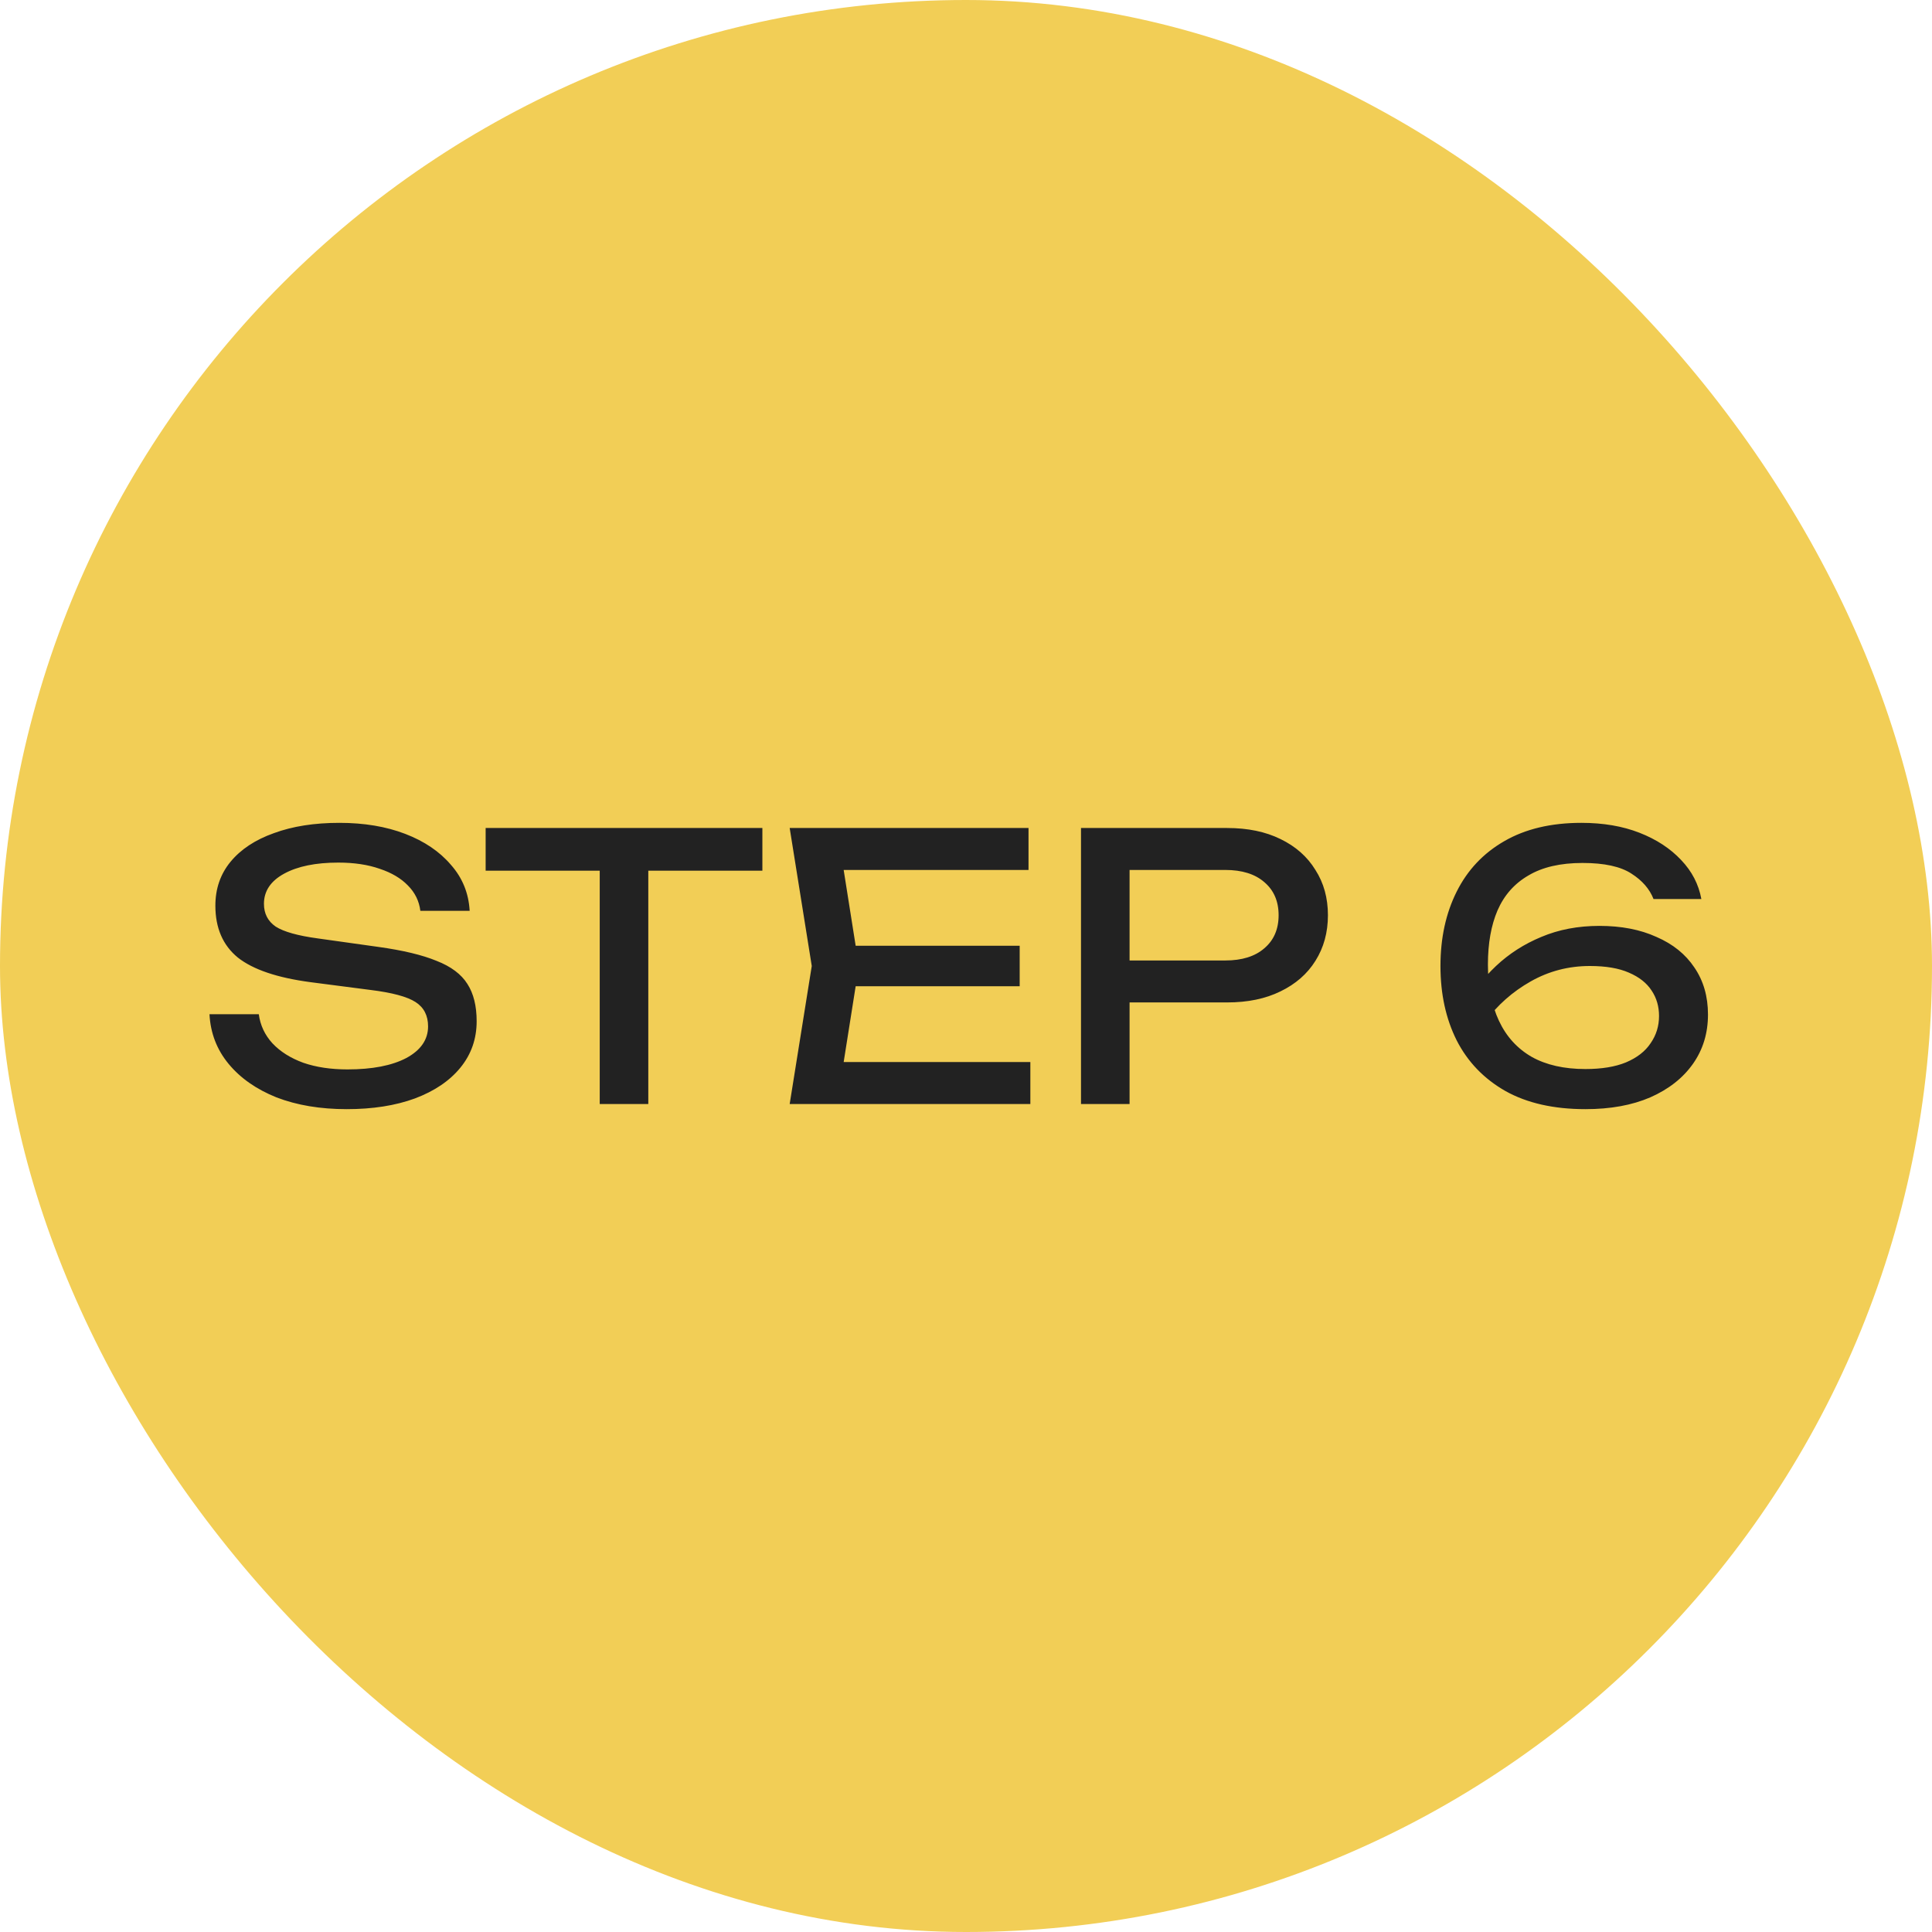
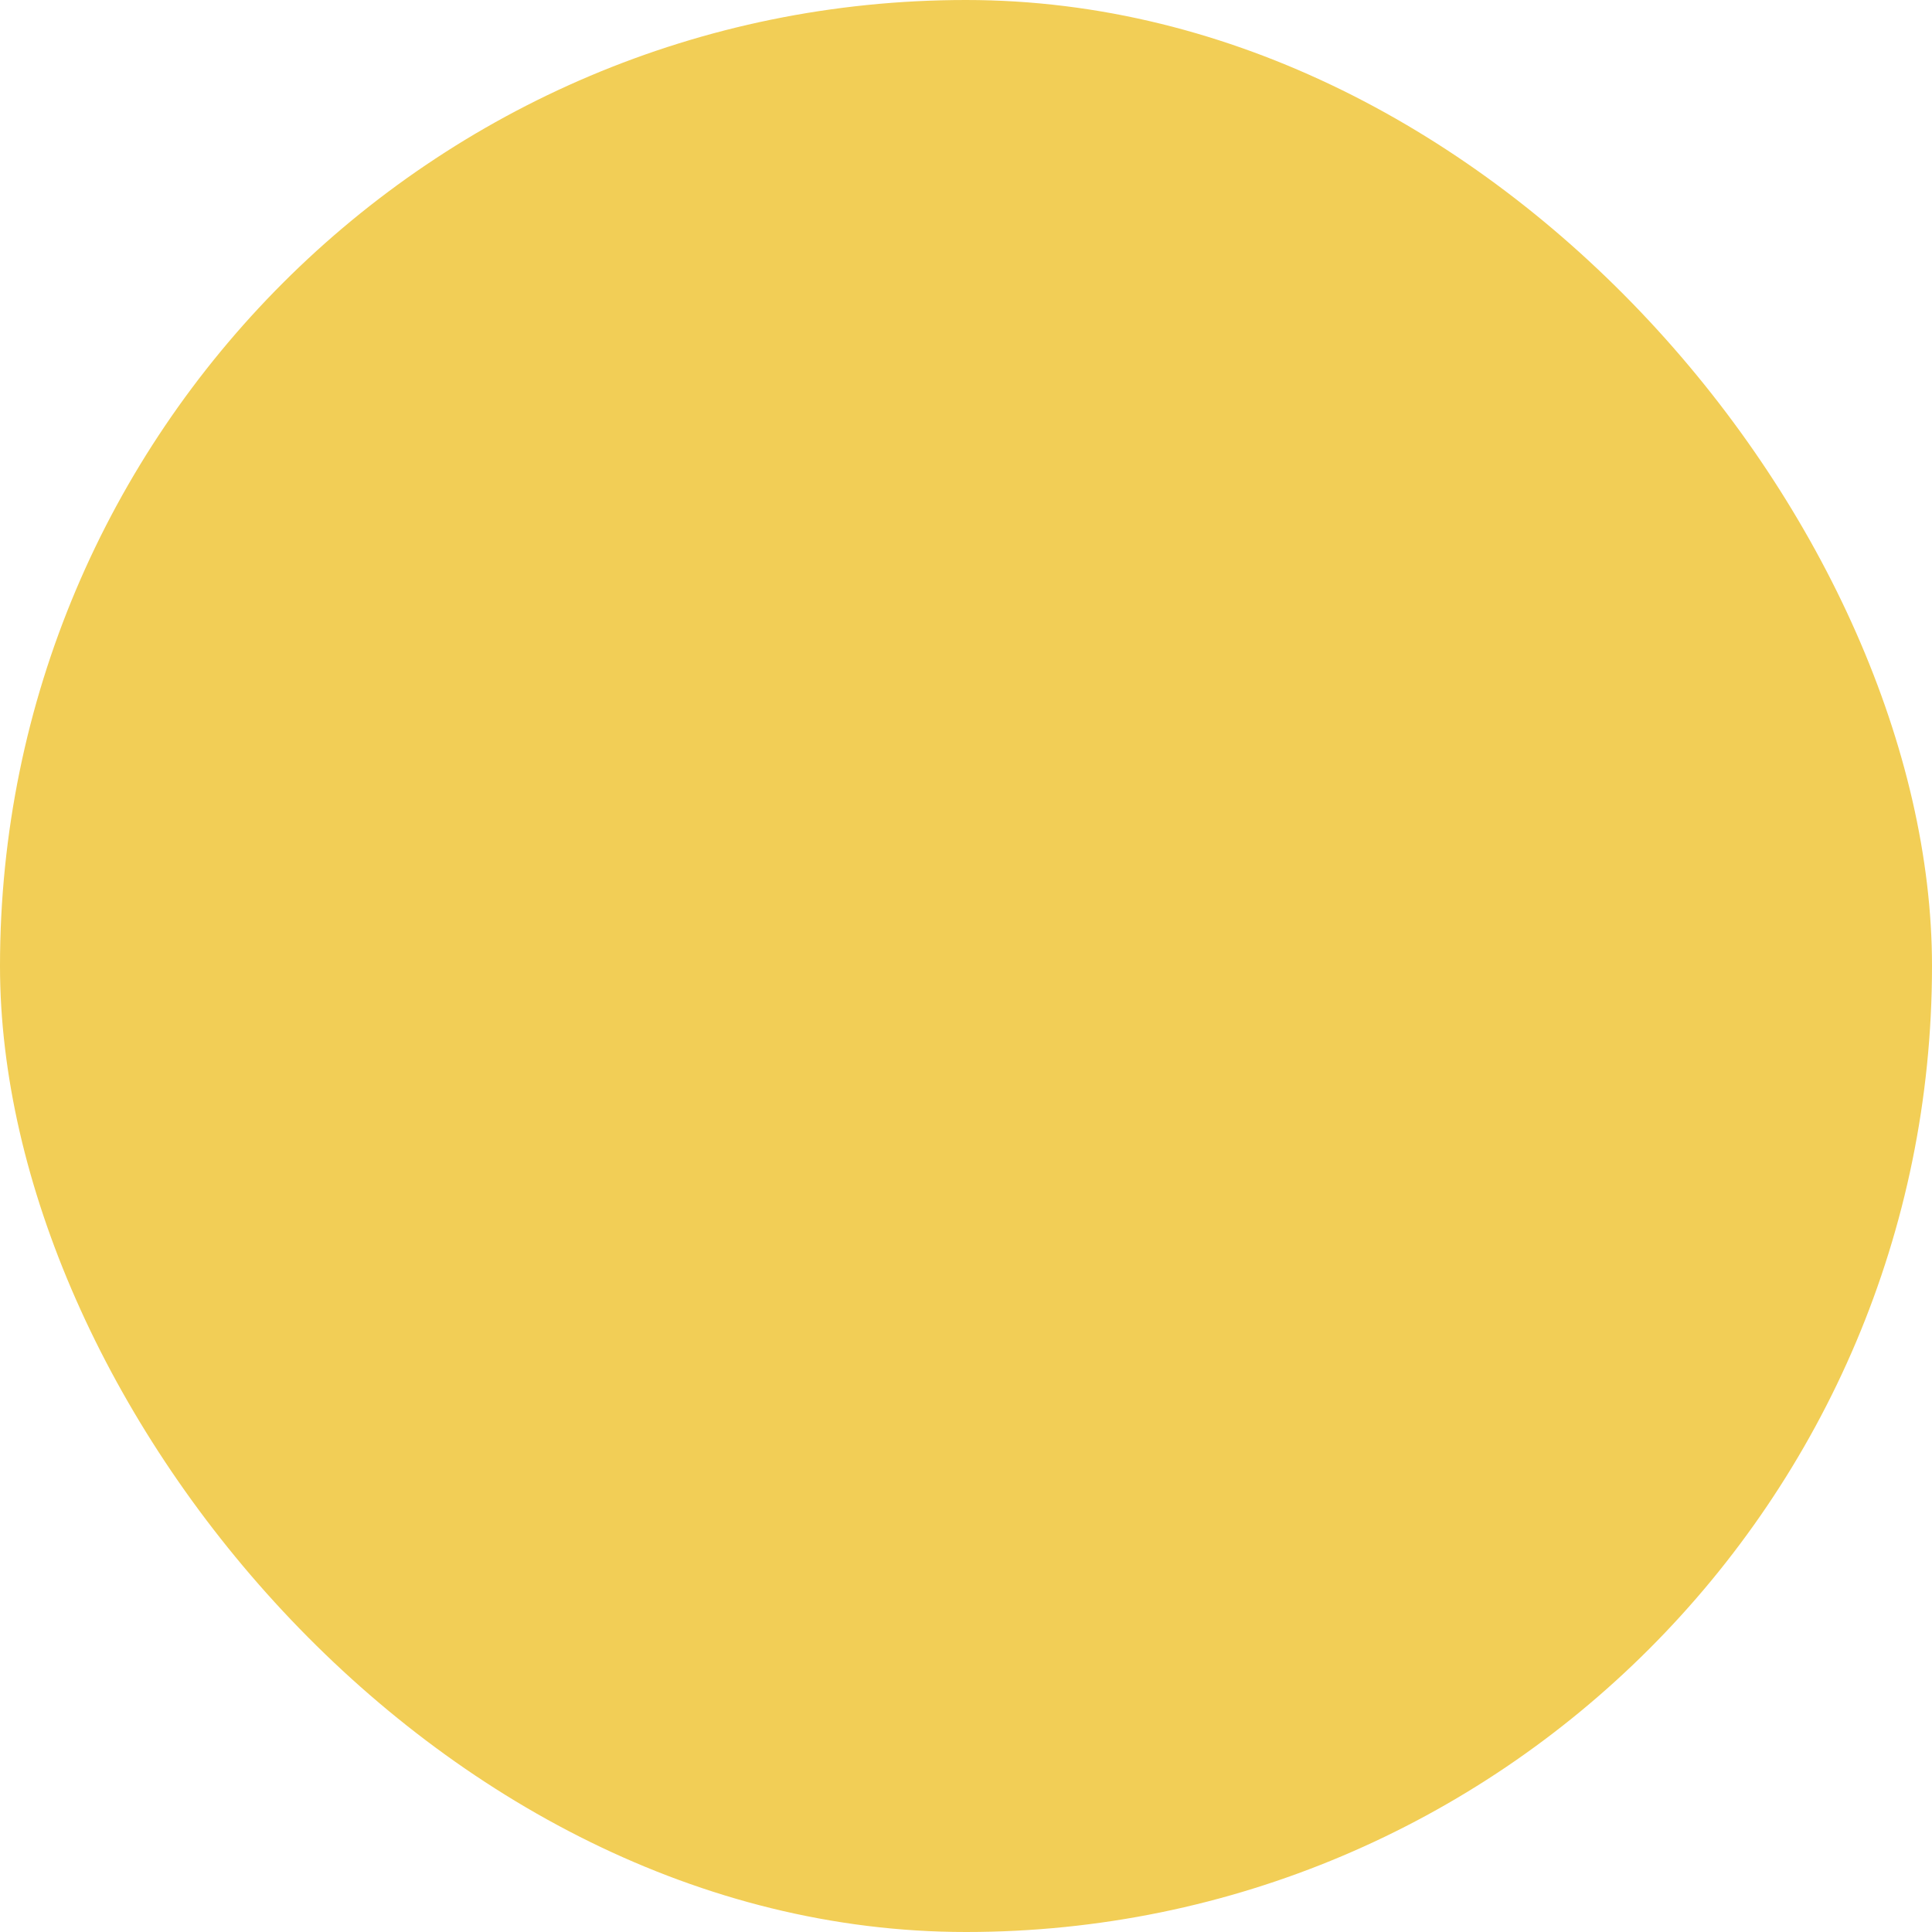
<svg xmlns="http://www.w3.org/2000/svg" width="84" height="84" viewBox="0 0 84 84" fill="none">
  <rect width="84" height="84" rx="42" fill="#F2CE56" />
-   <path d="M9.108 44.096H11.252C11.316 44.576 11.513 44.997 11.844 45.36C12.185 45.723 12.633 46.005 13.188 46.208C13.743 46.4 14.383 46.496 15.108 46.496C16.185 46.496 17.039 46.331 17.668 46C18.297 45.659 18.612 45.2 18.612 44.624C18.612 44.155 18.431 43.803 18.068 43.568C17.705 43.333 17.049 43.157 16.1 43.04L13.508 42.704C12.057 42.512 11.001 42.155 10.34 41.632C9.689 41.099 9.364 40.347 9.364 39.376C9.364 38.64 9.583 38.005 10.02 37.472C10.468 36.928 11.097 36.512 11.908 36.224C12.719 35.925 13.668 35.776 14.756 35.776C15.833 35.776 16.788 35.936 17.62 36.256C18.452 36.576 19.113 37.024 19.604 37.6C20.105 38.165 20.377 38.832 20.42 39.6H18.276C18.223 39.173 18.041 38.805 17.732 38.496C17.433 38.187 17.028 37.947 16.516 37.776C16.004 37.595 15.401 37.504 14.708 37.504C13.727 37.504 12.943 37.664 12.356 37.984C11.769 38.304 11.476 38.741 11.476 39.296C11.476 39.723 11.647 40.053 11.988 40.288C12.34 40.512 12.948 40.683 13.812 40.8L16.436 41.168C17.513 41.317 18.361 41.52 18.98 41.776C19.609 42.021 20.057 42.357 20.324 42.784C20.591 43.2 20.724 43.739 20.724 44.4C20.724 45.168 20.489 45.84 20.02 46.416C19.551 46.992 18.889 47.44 18.036 47.76C17.193 48.069 16.207 48.224 15.076 48.224C13.924 48.224 12.905 48.053 12.02 47.712C11.145 47.36 10.452 46.875 9.94 46.256C9.428 45.637 9.151 44.917 9.108 44.096ZM26.075 36.976H28.187V48H26.075V36.976ZM21.115 36H33.147V37.856H21.115V36ZM44.334 41.12V42.88H35.95V41.12H44.334ZM37.342 42L36.494 47.36L35.486 46.176H44.798V48H34.334L35.294 42L34.334 36H44.718V37.824H35.486L36.494 36.64L37.342 42ZM53.352 36C54.248 36 55.022 36.16 55.672 36.48C56.334 36.8 56.84 37.248 57.192 37.824C57.555 38.389 57.736 39.045 57.736 39.792C57.736 40.539 57.555 41.2 57.192 41.776C56.84 42.341 56.334 42.784 55.672 43.104C55.022 43.424 54.248 43.584 53.352 43.584H47.96V41.76H53.272C53.998 41.76 54.563 41.584 54.968 41.232C55.384 40.88 55.592 40.4 55.592 39.792C55.592 39.184 55.384 38.704 54.968 38.352C54.563 38 53.998 37.824 53.272 37.824H48.168L49.112 36.768V48H47V36H53.352ZM68.757 35.776C69.706 35.776 70.549 35.92 71.284 36.208C72.02 36.496 72.623 36.891 73.093 37.392C73.562 37.883 73.855 38.448 73.972 39.088H71.892C71.722 38.651 71.402 38.283 70.933 37.984C70.463 37.675 69.754 37.52 68.805 37.52C67.844 37.52 67.061 37.701 66.453 38.064C65.844 38.416 65.397 38.923 65.109 39.584C64.831 40.235 64.692 41.019 64.692 41.936C64.692 42.885 64.853 43.701 65.172 44.384C65.493 45.067 65.967 45.589 66.597 45.952C67.226 46.304 68.004 46.48 68.933 46.48C69.636 46.48 70.223 46.384 70.692 46.192C71.172 45.989 71.53 45.712 71.764 45.36C72.01 45.008 72.132 44.613 72.132 44.176C72.132 43.76 72.026 43.392 71.812 43.072C71.599 42.741 71.269 42.48 70.82 42.288C70.383 42.096 69.818 42 69.124 42C68.197 42 67.338 42.224 66.549 42.672C65.759 43.12 65.103 43.701 64.581 44.416L63.684 43.76C64.037 43.109 64.49 42.523 65.044 42C65.61 41.467 66.266 41.045 67.013 40.736C67.77 40.416 68.612 40.256 69.54 40.256C70.49 40.256 71.317 40.416 72.02 40.736C72.735 41.045 73.284 41.488 73.668 42.064C74.063 42.64 74.26 43.323 74.26 44.112C74.26 44.923 74.042 45.637 73.605 46.256C73.167 46.875 72.549 47.36 71.749 47.712C70.959 48.053 70.02 48.224 68.933 48.224C67.556 48.224 66.399 47.963 65.46 47.44C64.522 46.907 63.812 46.171 63.333 45.232C62.863 44.293 62.629 43.216 62.629 42C62.629 40.784 62.863 39.707 63.333 38.768C63.802 37.829 64.49 37.099 65.397 36.576C66.314 36.043 67.434 35.776 68.757 35.776Z" fill="#222222" />
</svg>